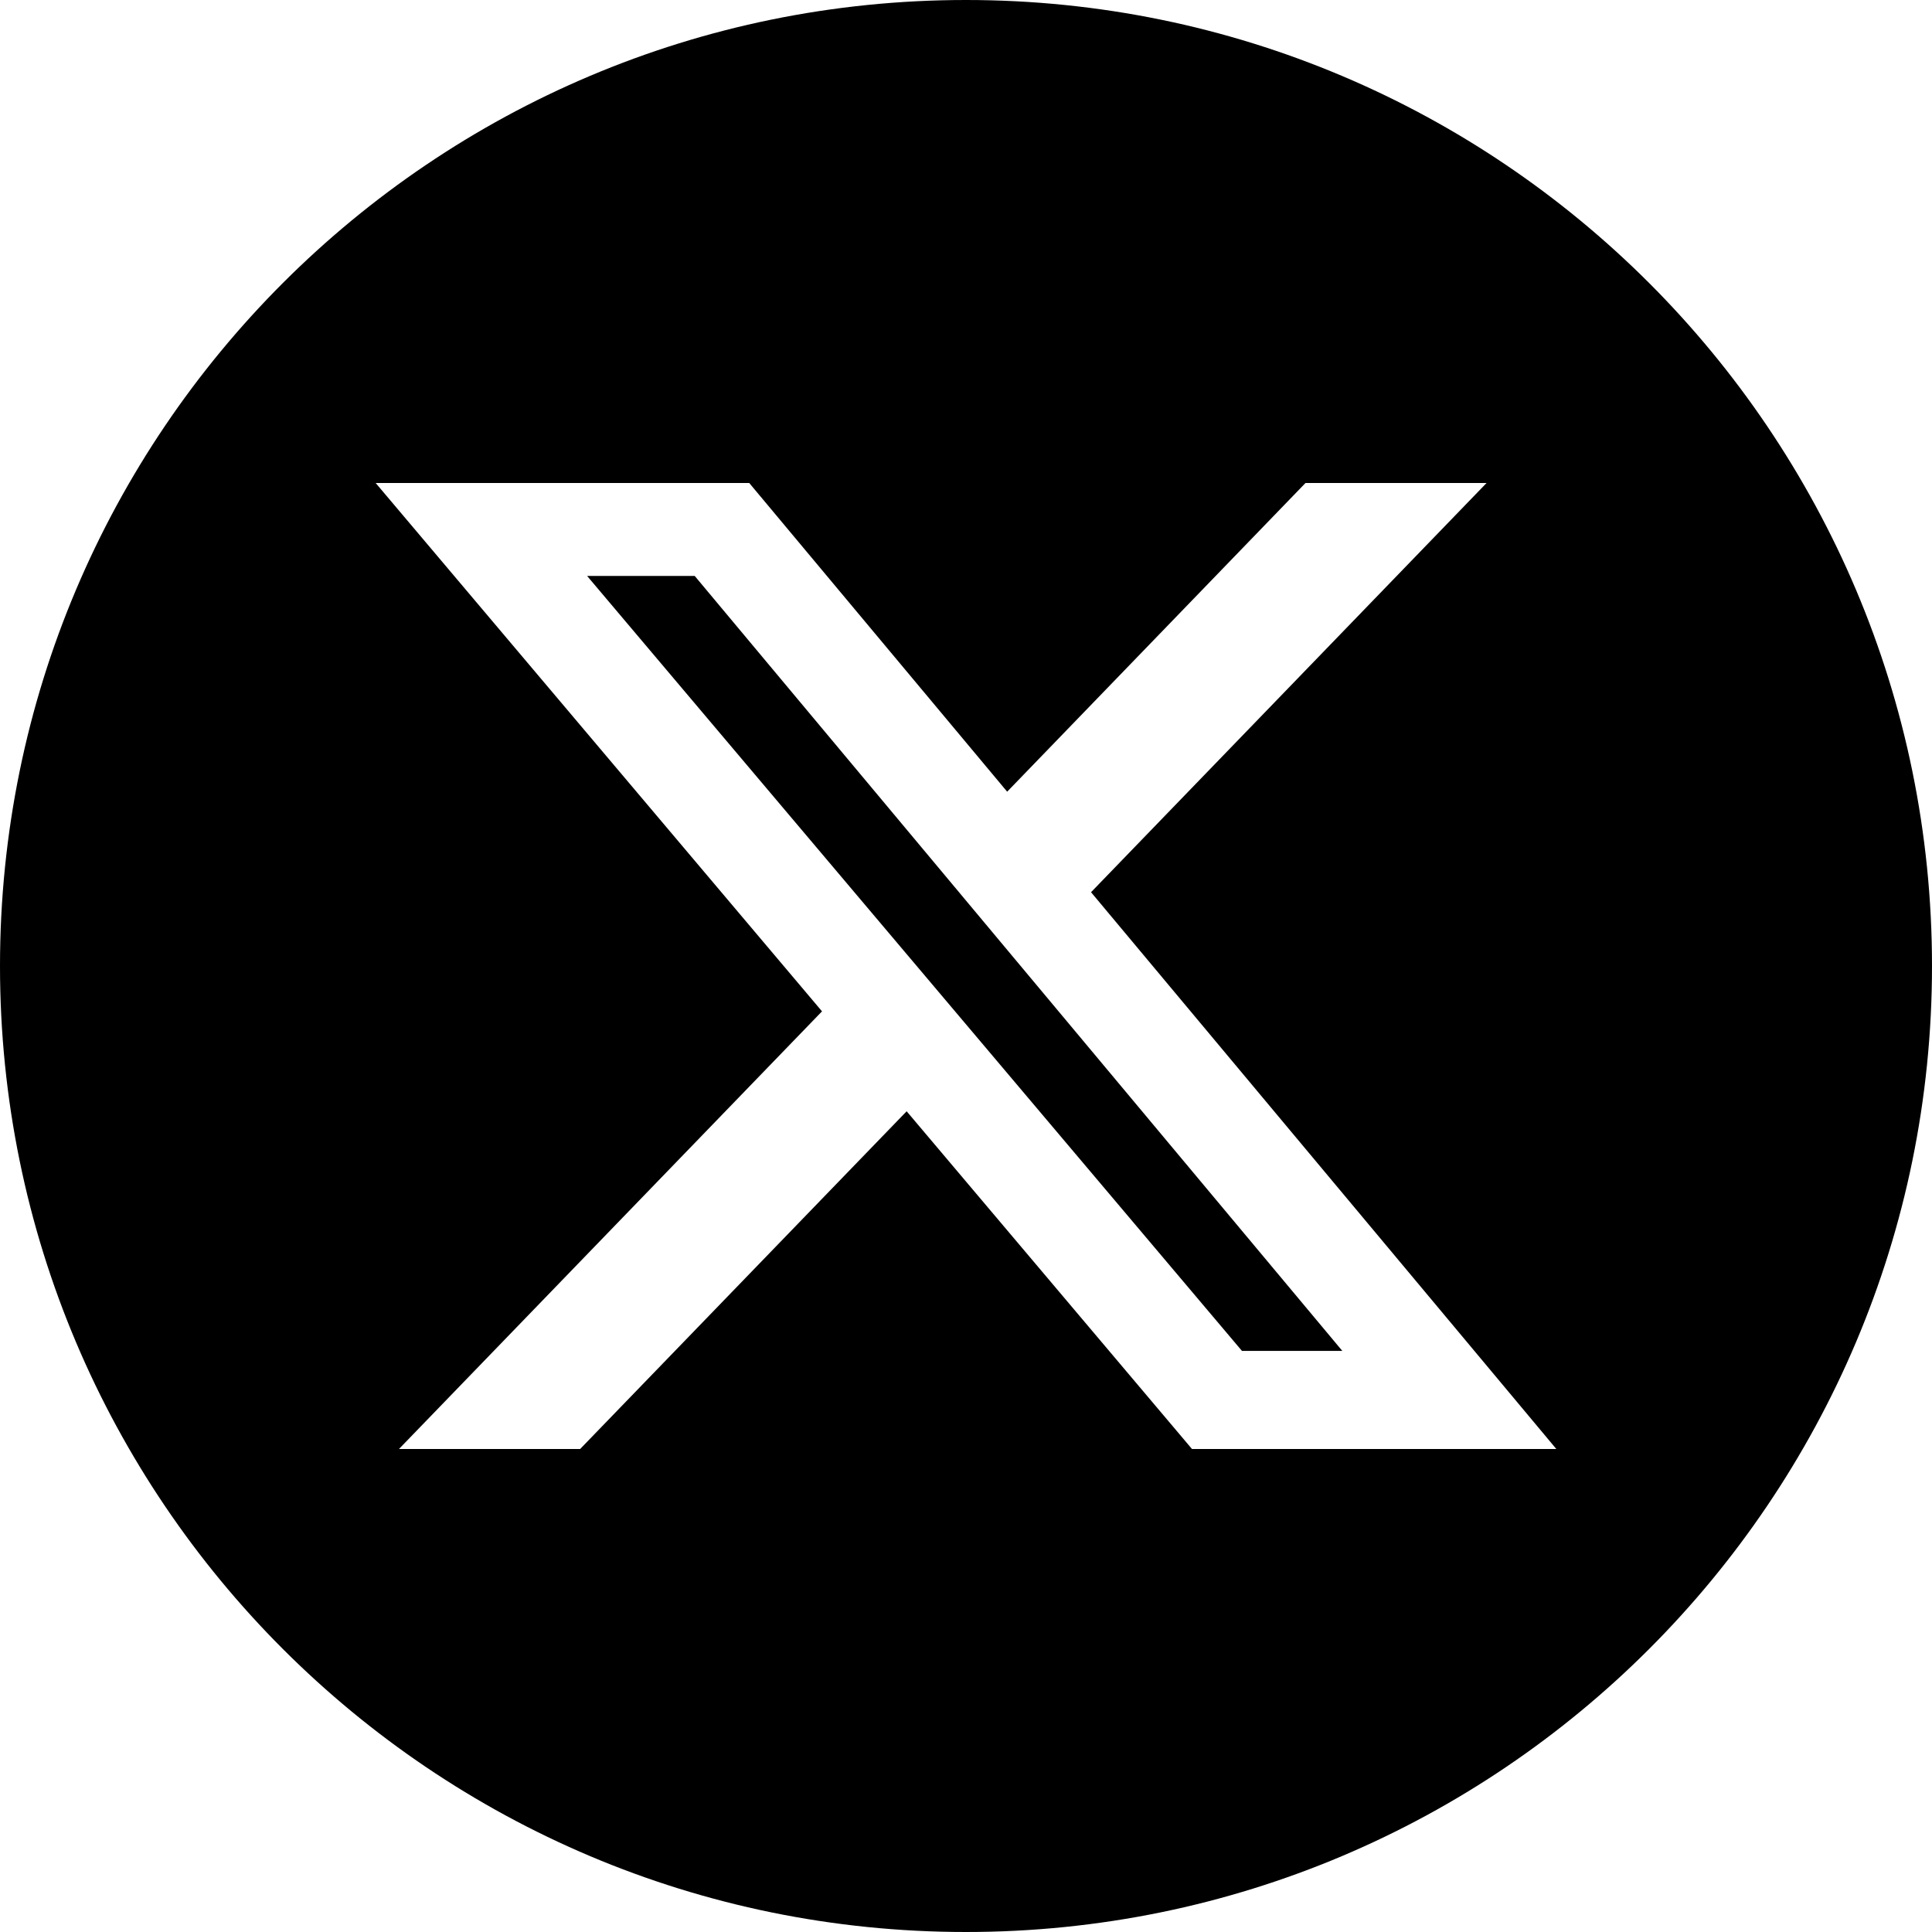
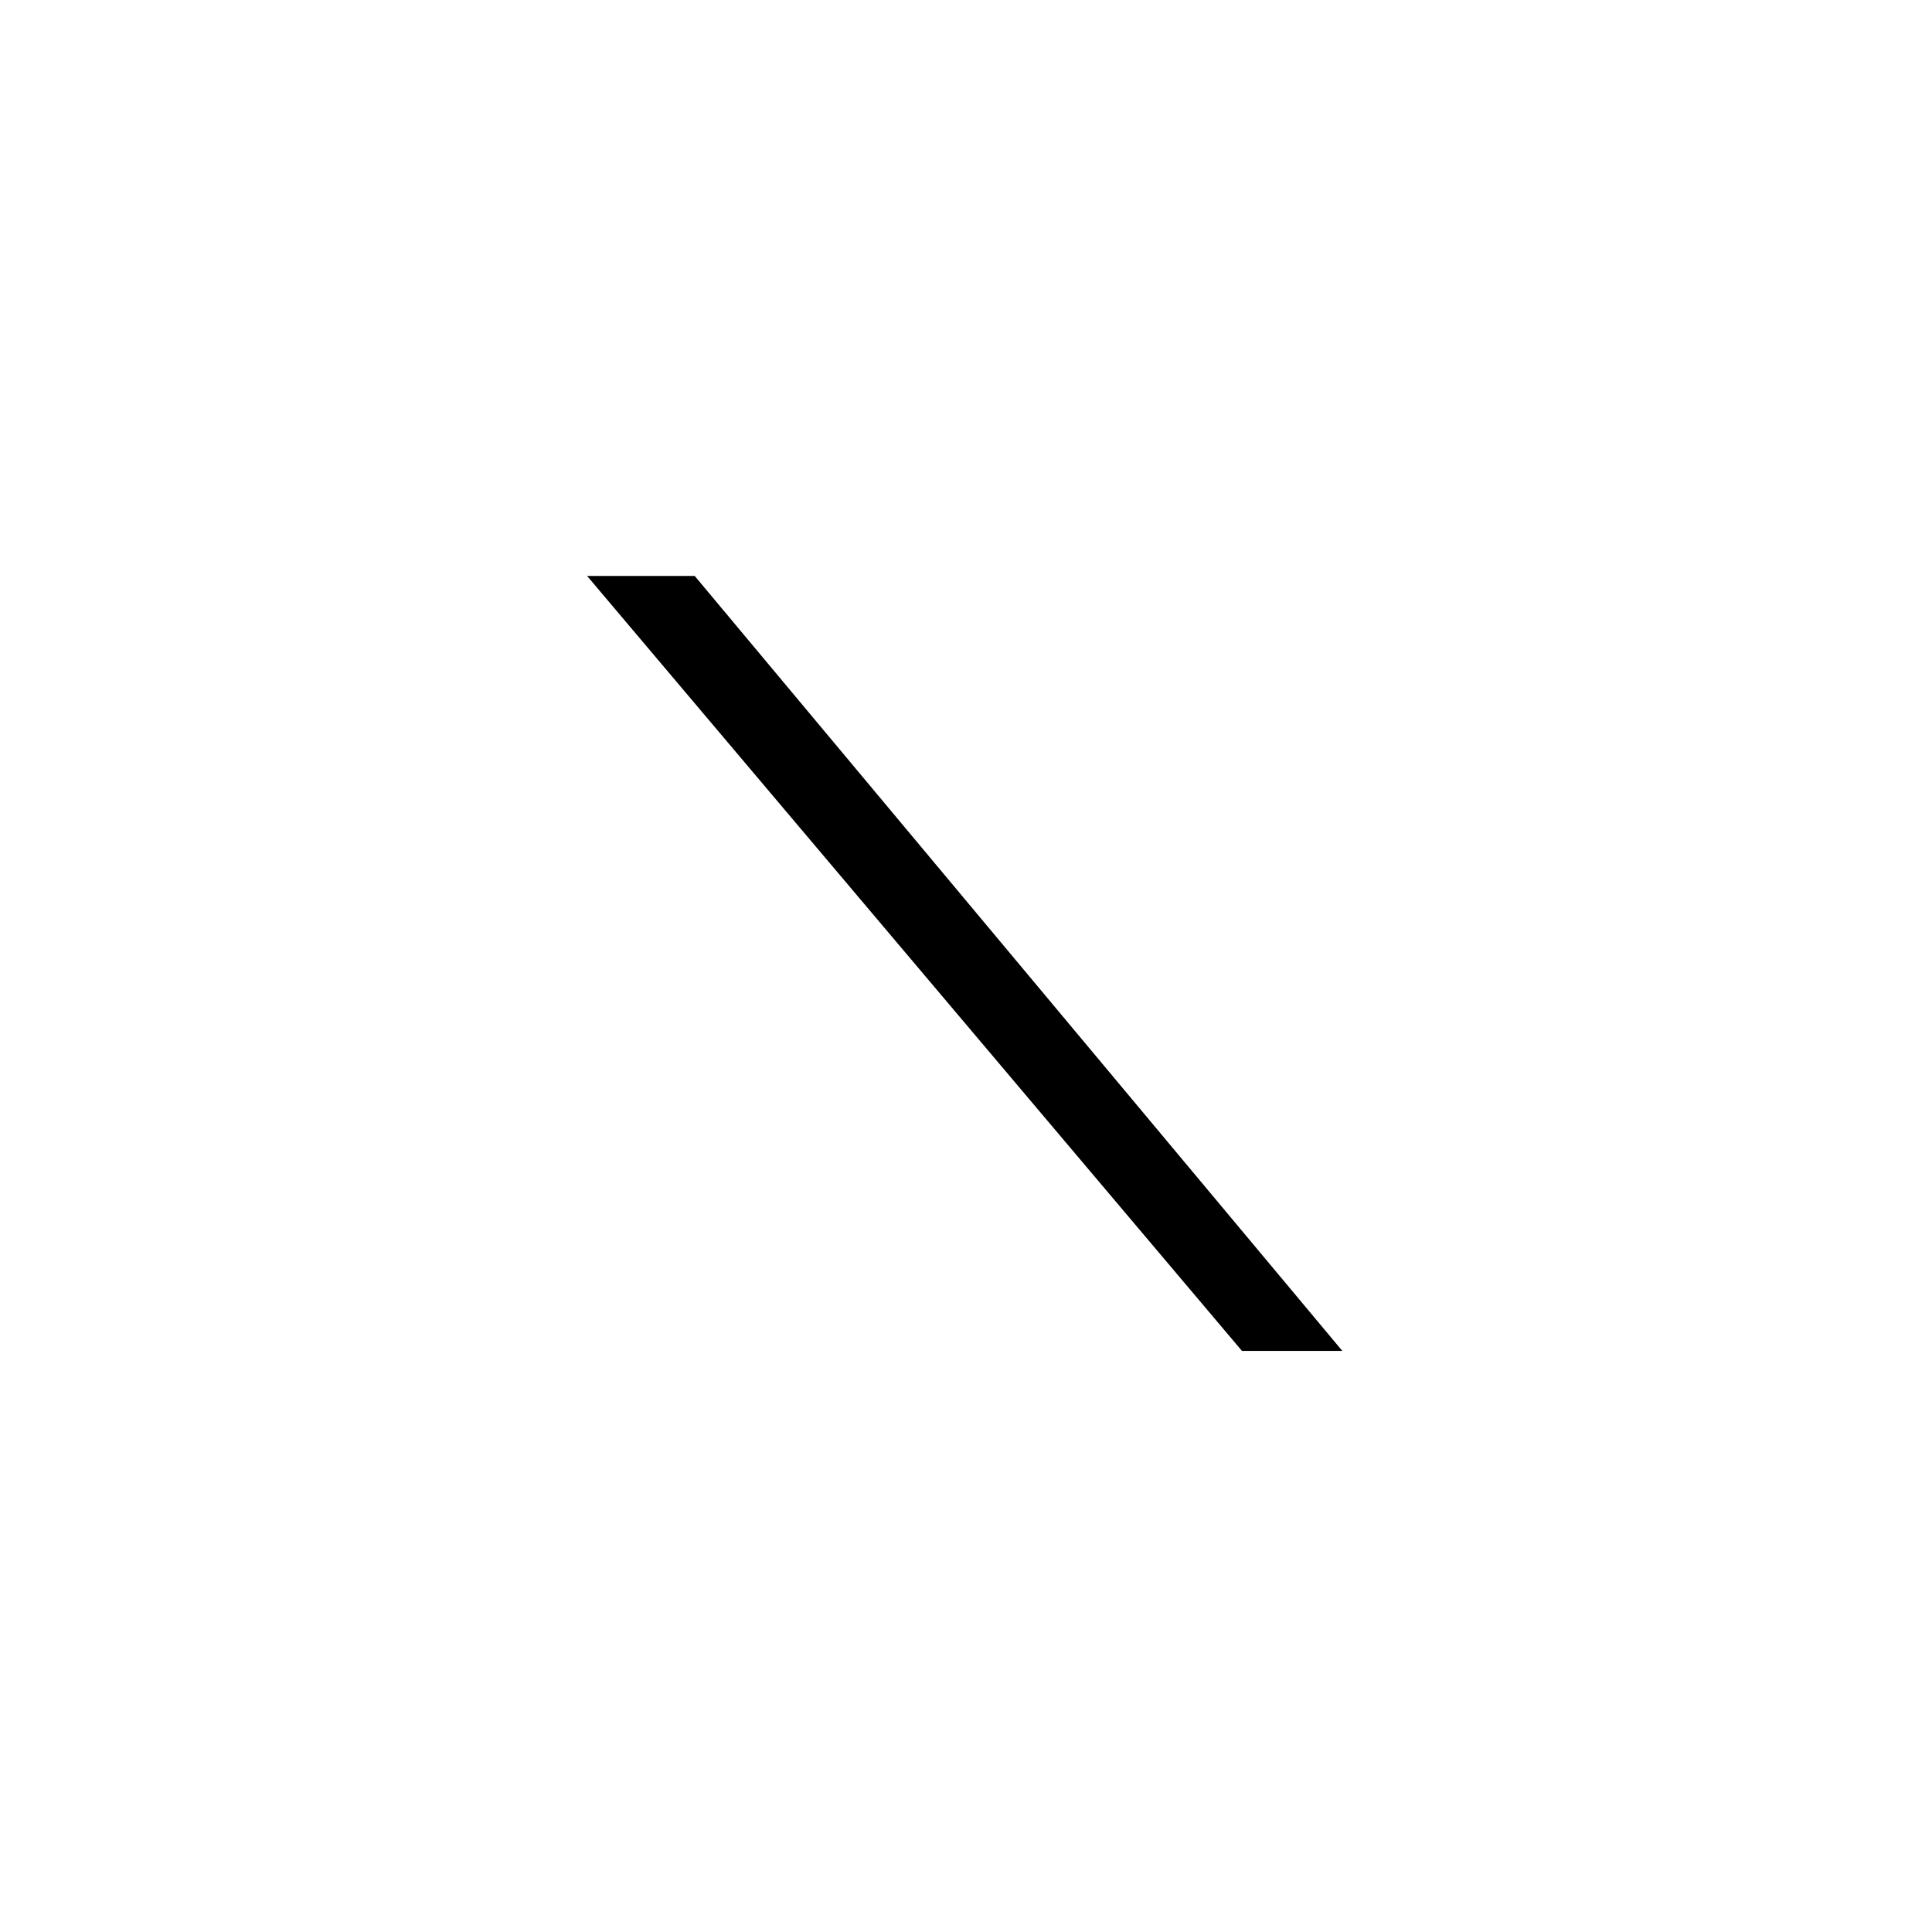
<svg xmlns="http://www.w3.org/2000/svg" width="36" height="36" viewBox="0 0 36 36" fill="none">
  <path d="M25.012 25.172H23.142L10.94 10.732H12.945L25.012 25.172Z" fill="black" />
-   <path fill-rule="evenodd" clip-rule="evenodd" d="M18 36C27.941 36 36 27.941 36 18C36 8.059 27.941 0 18 0C8.059 0 0 8.059 0 18C0 27.941 8.059 36 18 36ZM27.7 9H24.326L18.767 14.752L13.961 9H7L15.317 18.845L7.434 27H10.81L16.894 20.707L22.211 27H29L20.33 16.625L27.7 9Z" fill="black" />
</svg>